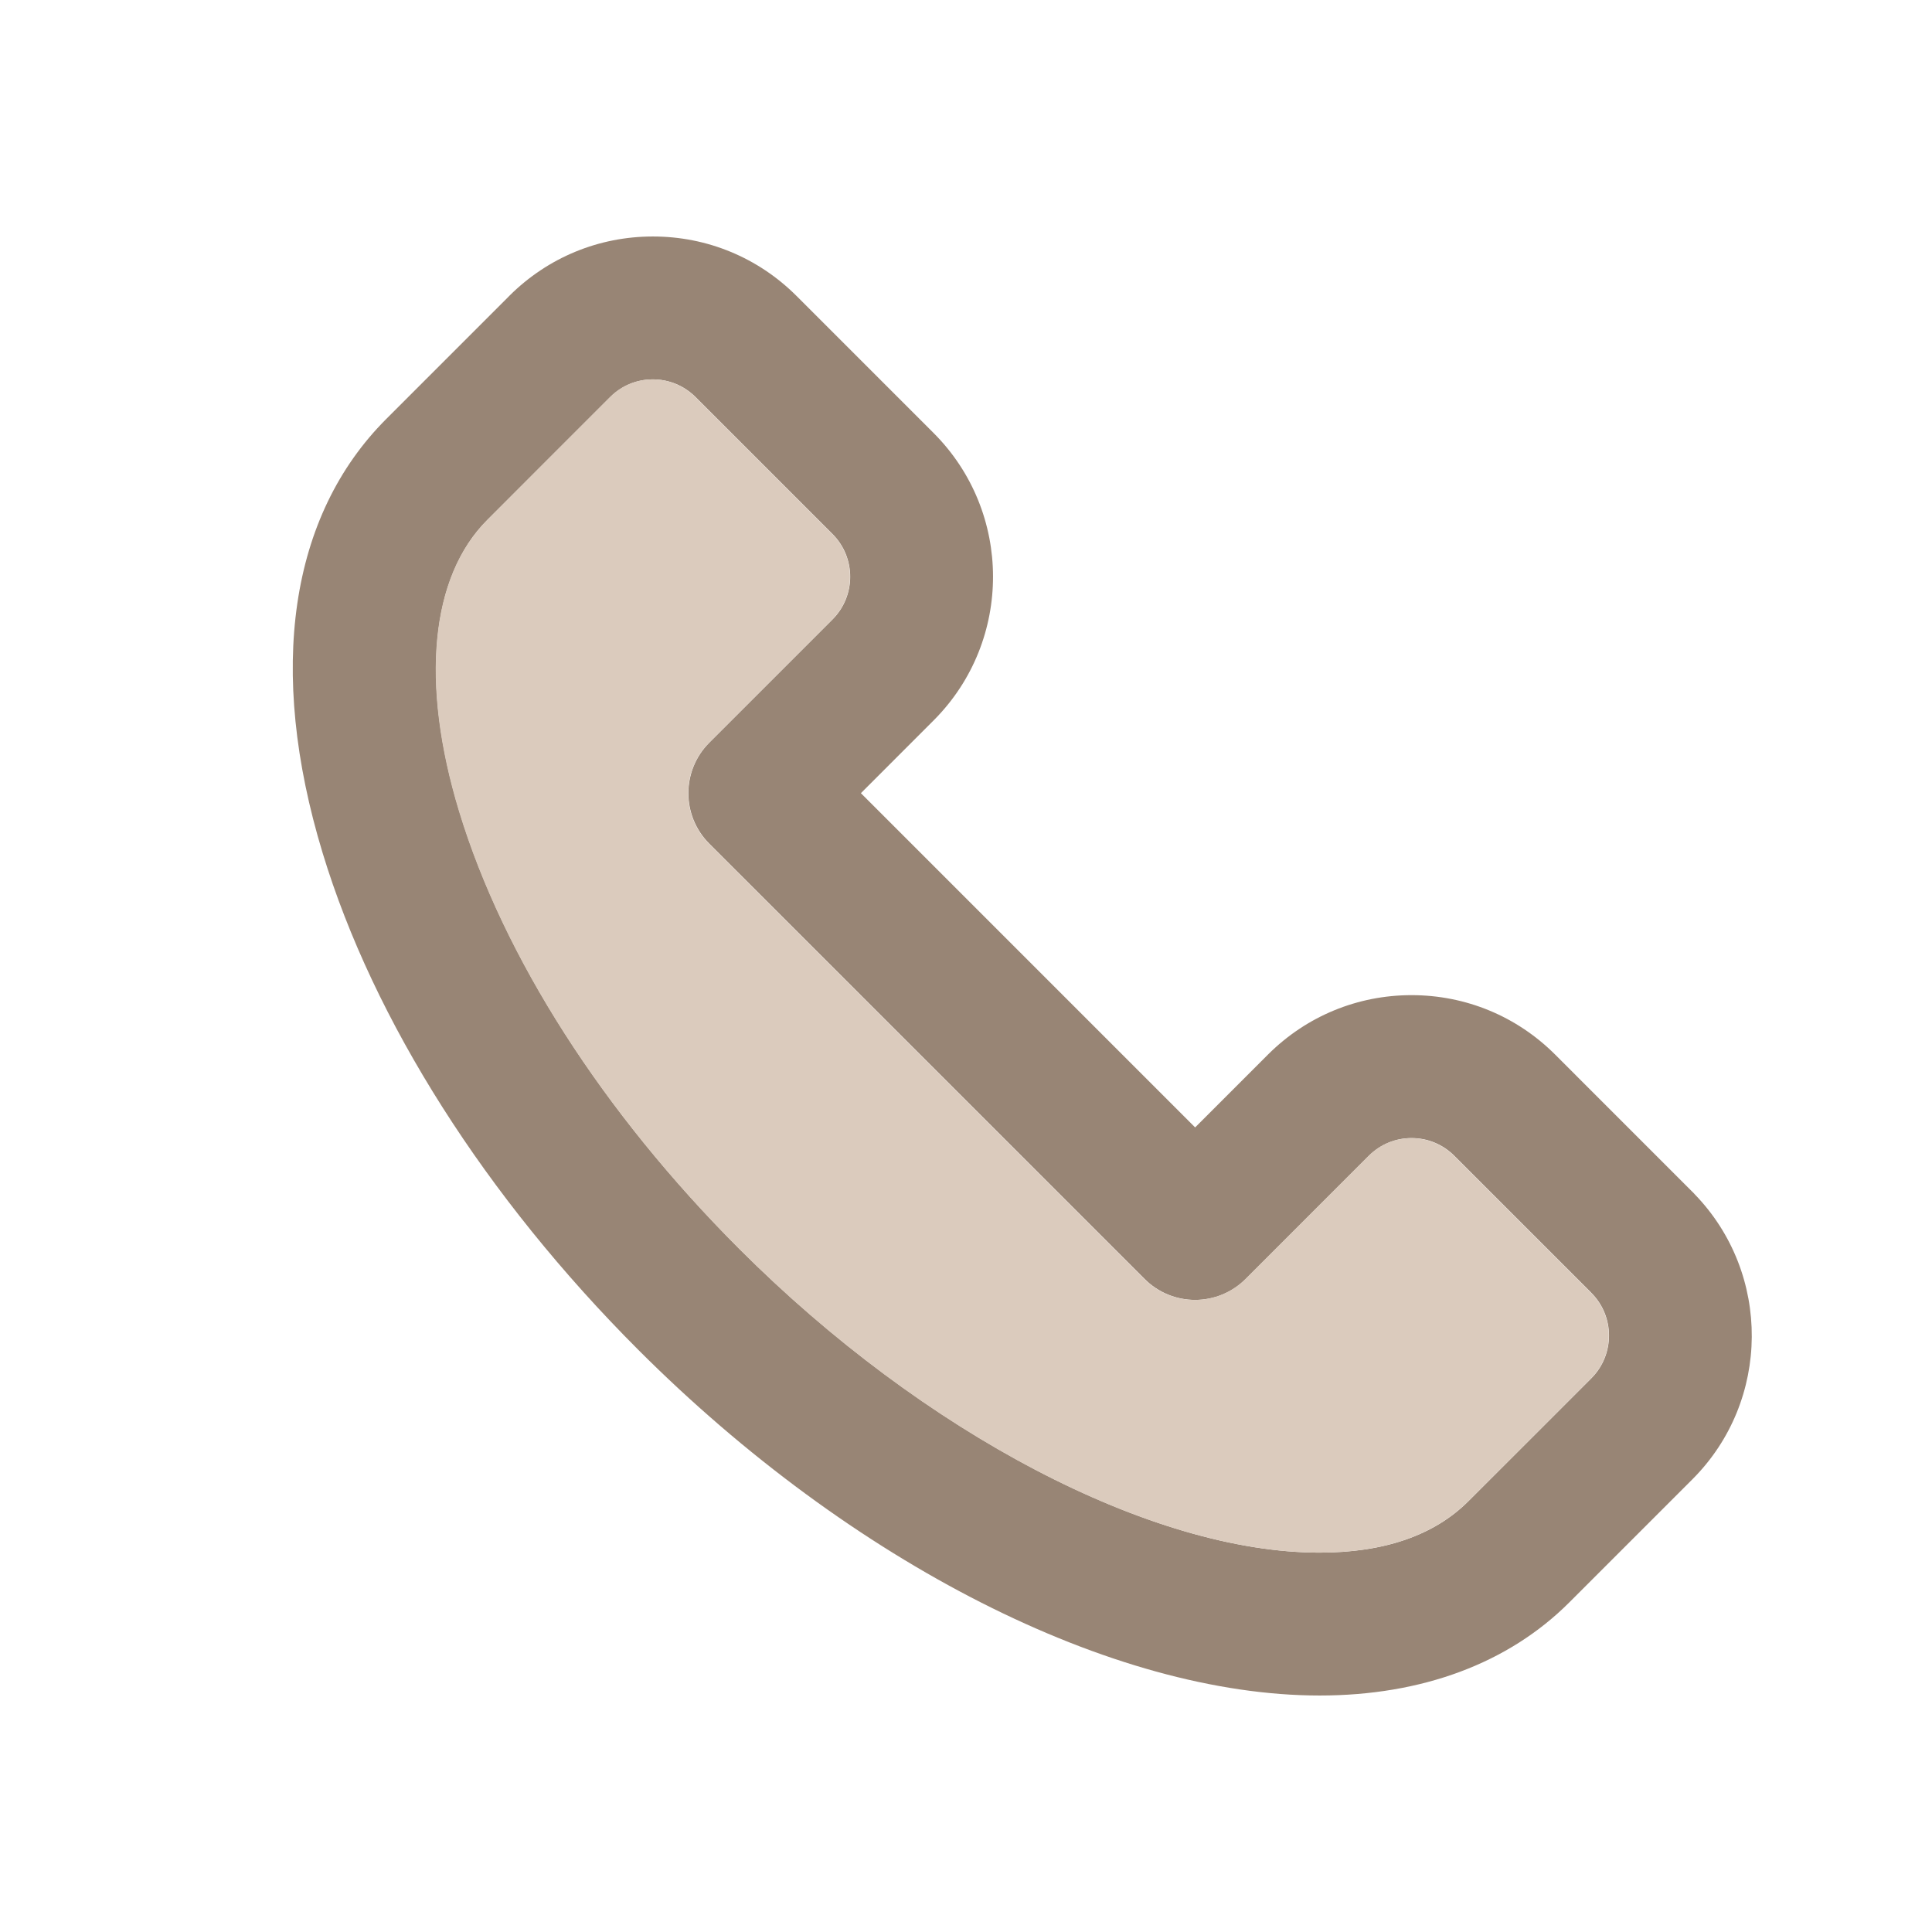
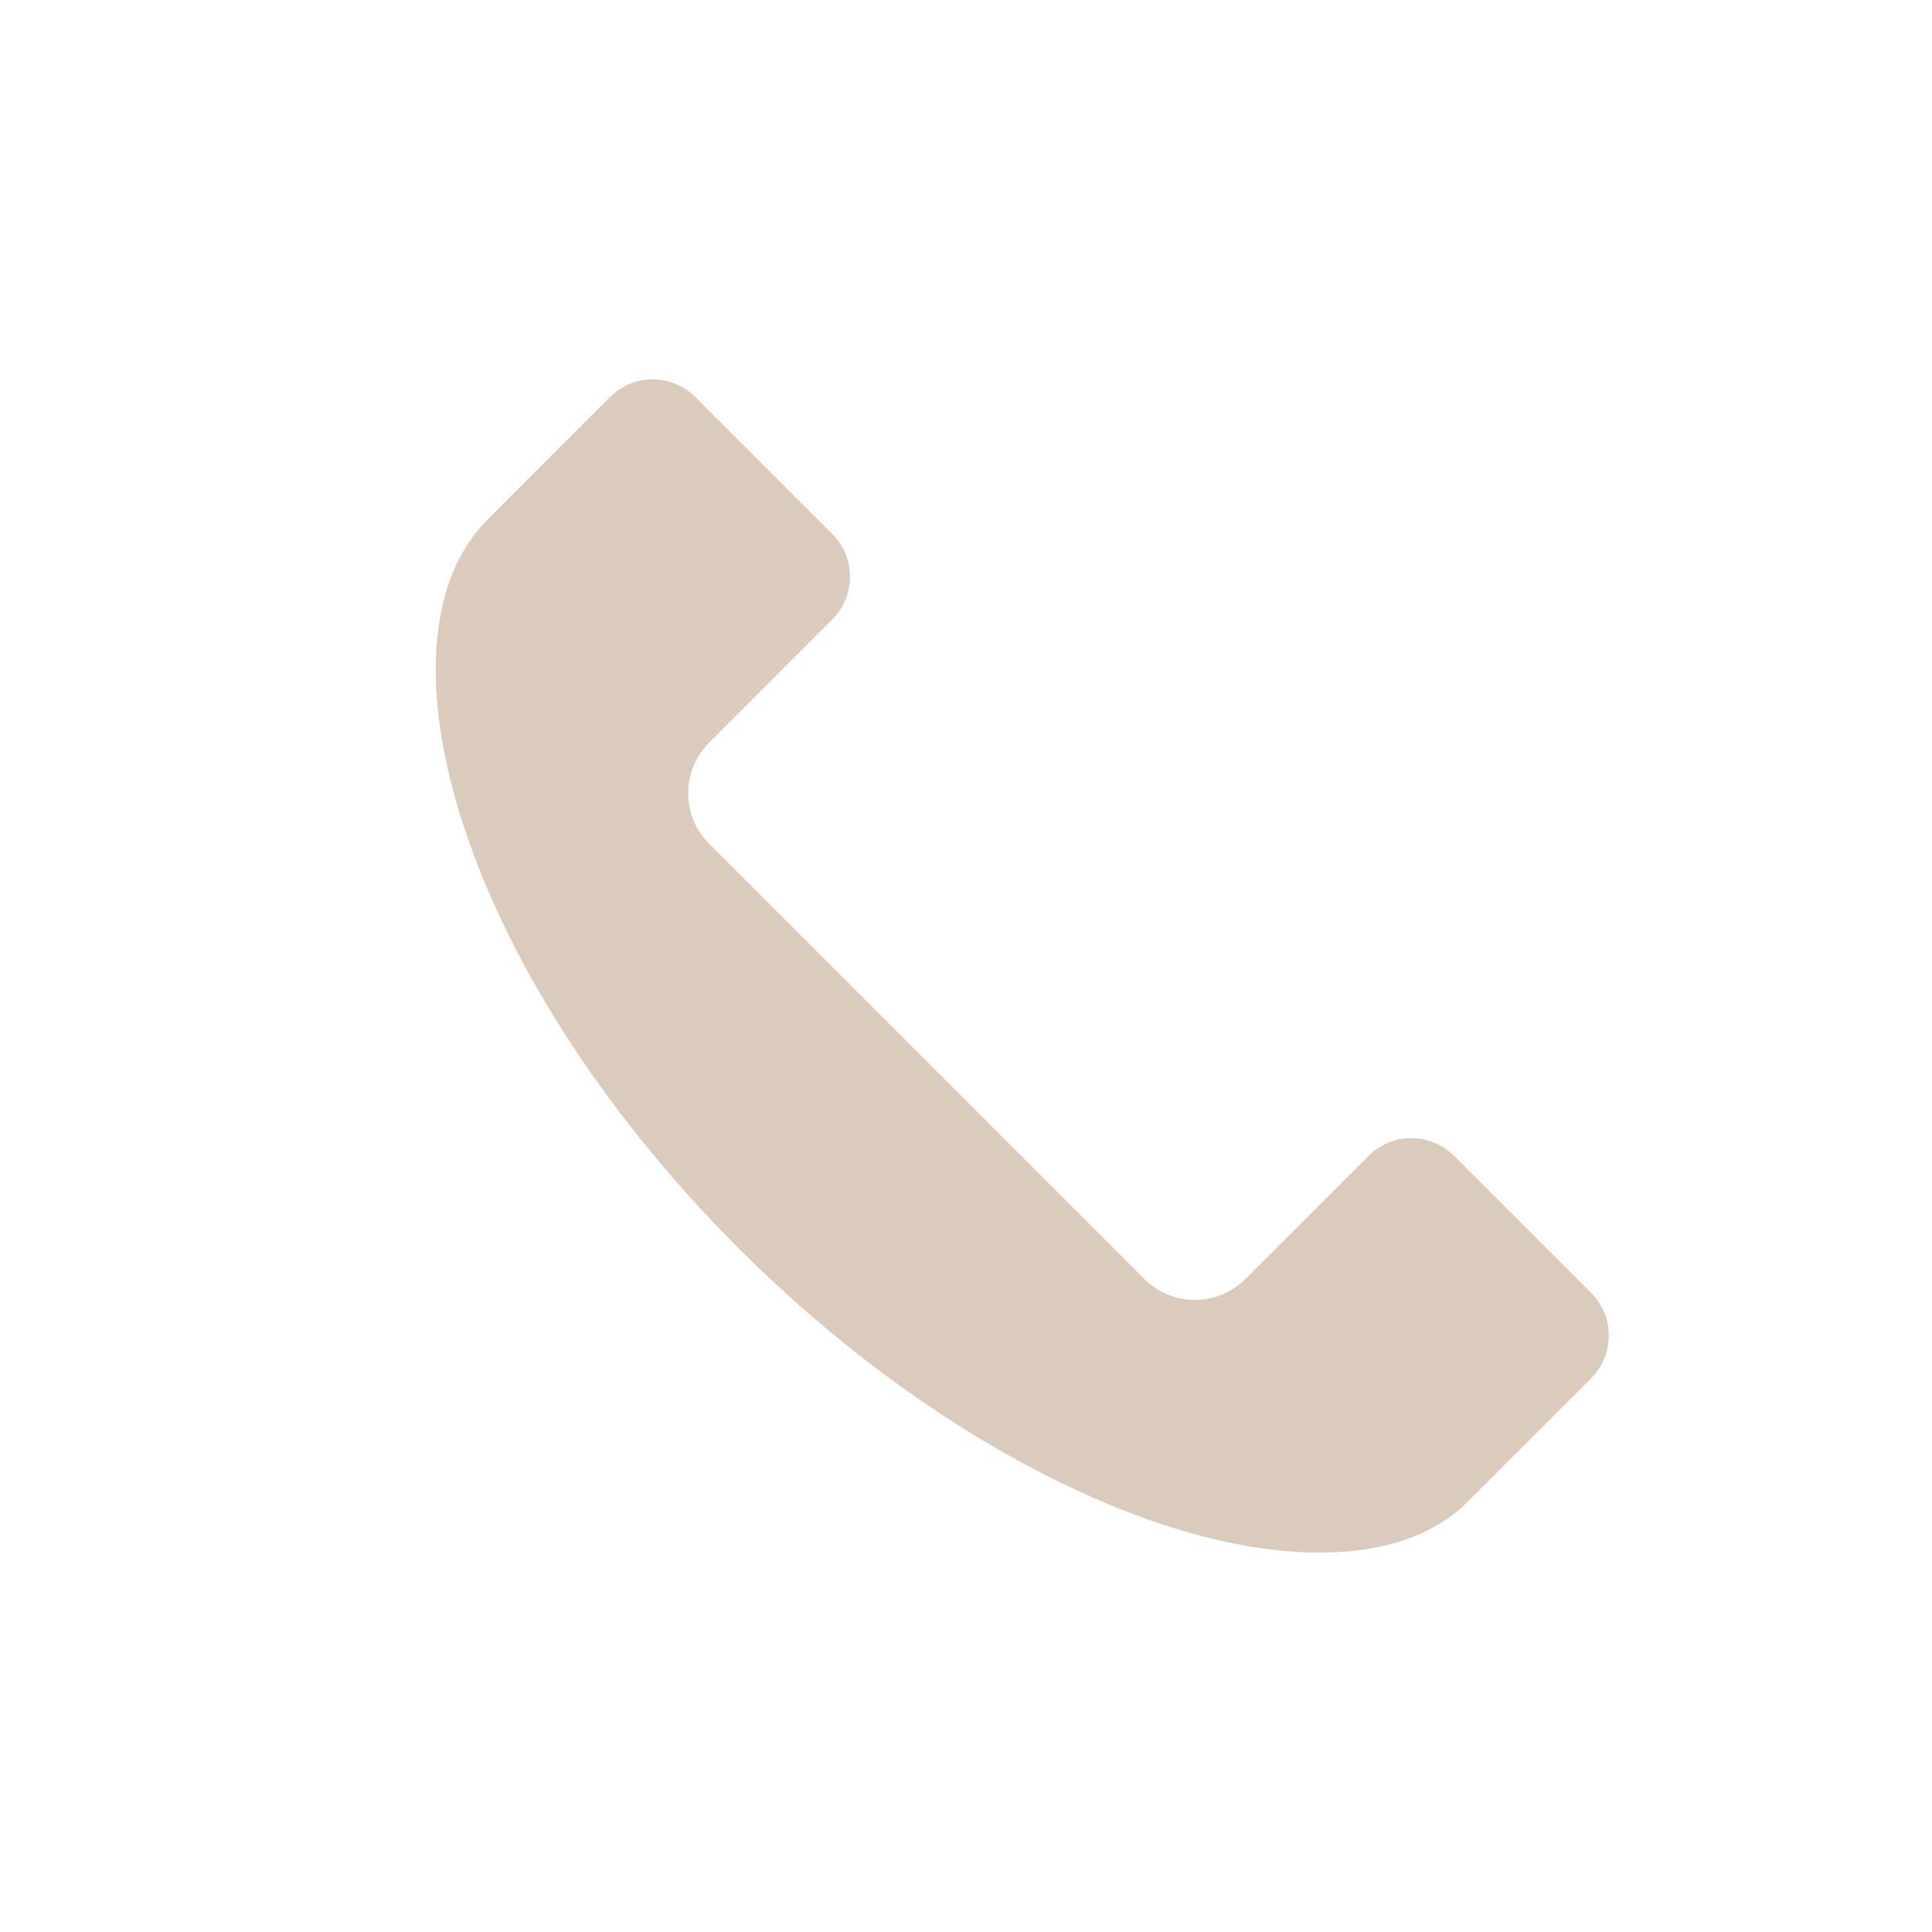
<svg xmlns="http://www.w3.org/2000/svg" version="1.1" id="圖層_1" x="0px" y="0px" width="150px" height="150px" viewBox="0 0 150 150" enable-background="new 0 0 150 150" xml:space="preserve">
-   <path fill="#988575" d="M131.488,92.623c-0.03-0.029-0.059-0.061-0.089-0.09c-0.014-0.012-0.028-0.027-0.046-0.043l-10.603-10.604  c-2.979-2.98-6.94-4.623-11.157-4.623c-4.188,0-8.13,1.623-11.104,4.57c-0.022,0.02-0.042,0.043-0.063,0.063l-5.636,5.637  L66.84,61.581l5.633-5.635c0.021-0.02,0.042-0.042,0.062-0.063c6.102-6.156,6.084-16.127-0.052-22.265L61.896,23.03  c-0.02-0.02-0.039-0.038-0.058-0.057c-2.98-2.974-6.939-4.612-11.149-4.612c-4.196,0-8.142,1.628-11.118,4.582  c-0.041,0.041-0.081,0.081-0.12,0.122l-4.862,4.862c-2.559,2.558-4.521,4.522-4.598,4.599c-7.508,7.508-9.264,19.475-4.942,33.7  c3.958,13.029,12.667,26.732,24.521,38.587c16.549,16.549,36.815,26.826,52.889,26.826c7.948,0,14.658-2.506,19.377-7.225  c0.098-0.096,2.812-2.813,6.034-6.033l3.529-3.529c0.006-0.006,0.012-0.012,0.019-0.02c6.063-6.082,6.12-15.947,0.165-22.104  C131.553,92.691,131.521,92.656,131.488,92.623z M123.595,106.965c-0.033,0.033-0.066,0.066-0.101,0.104l-3.467,3.467  c-3.168,3.168-5.844,5.842-6.015,6.012c-2.653,2.654-6.539,3.998-11.554,3.998c-13.039,0-30.719-9.254-45.043-23.576  c-10.59-10.592-18.313-22.654-21.751-33.97c-3.031-9.972-2.239-18.219,2.175-22.634l4.594-4.594l4.939-4.938  c0.019-0.019,0.036-0.037,0.054-0.056c0.879-0.853,2.035-1.323,3.264-1.323c1.235,0,2.398,0.477,3.281,1.339  c0.012,0.015,0.024,0.027,0.039,0.04l10.629,10.629c1.827,1.828,1.827,4.801,0,6.628c-0.003,0.003-0.006,0.007-0.01,0.01v0.002  l-9.557,9.556c-2.166,2.167-2.166,5.678,0,7.845l33.797,33.795c1.04,1.043,2.451,1.625,3.922,1.625c1.473,0,2.884-0.584,3.924-1.625  l9.497-9.5c0.034-0.029,0.067-0.064,0.1-0.098c0.884-0.865,2.048-1.342,3.283-1.342c1.252,0,2.428,0.488,3.313,1.371l10.602,10.6  l0.022,0.025c0.012,0.012,0.023,0.023,0.033,0.035C125.367,102.203,125.375,105.141,123.595,106.965z" />
  <path fill="#DBCBBD" d="M123.543,100.395c1.81,1.811,1.819,4.75,0.029,6.57c-0.029,0.04-0.061,0.07-0.1,0.11l-3.461,3.47  c-3.17,3.16-5.85,5.84-6.02,6.01c-2.65,2.65-6.539,3.99-11.55,3.99c-13.04,0-30.72-9.25-45.04-23.57  c-10.59-10.59-18.32-22.66-21.76-33.97c-3.03-9.97-2.23-18.22,2.18-22.63l4.59-4.6l4.94-4.94c0.02-0.02,0.04-0.03,0.06-0.05  c0.87-0.86,2.03-1.33,3.26-1.33c1.24,0,2.4,0.48,3.28,1.34c0.01,0.02,0.03,0.03,0.04,0.04l10.63,10.63c1.83,1.83,1.83,4.8,0,6.63  l-0.01,0.01l-9.56,9.561c-2.16,2.17-2.16,5.68,0,7.84l33.8,33.8c1.04,1.04,2.45,1.62,3.92,1.62s2.88-0.58,3.92-1.62l9.5-9.5  c0.04-0.03,0.069-0.069,0.101-0.1c0.879-0.86,2.049-1.34,3.279-1.34c1.26,0,2.43,0.489,3.32,1.37l10.6,10.6l0.02,0.03  C123.522,100.375,123.532,100.385,123.543,100.395z" />
</svg>